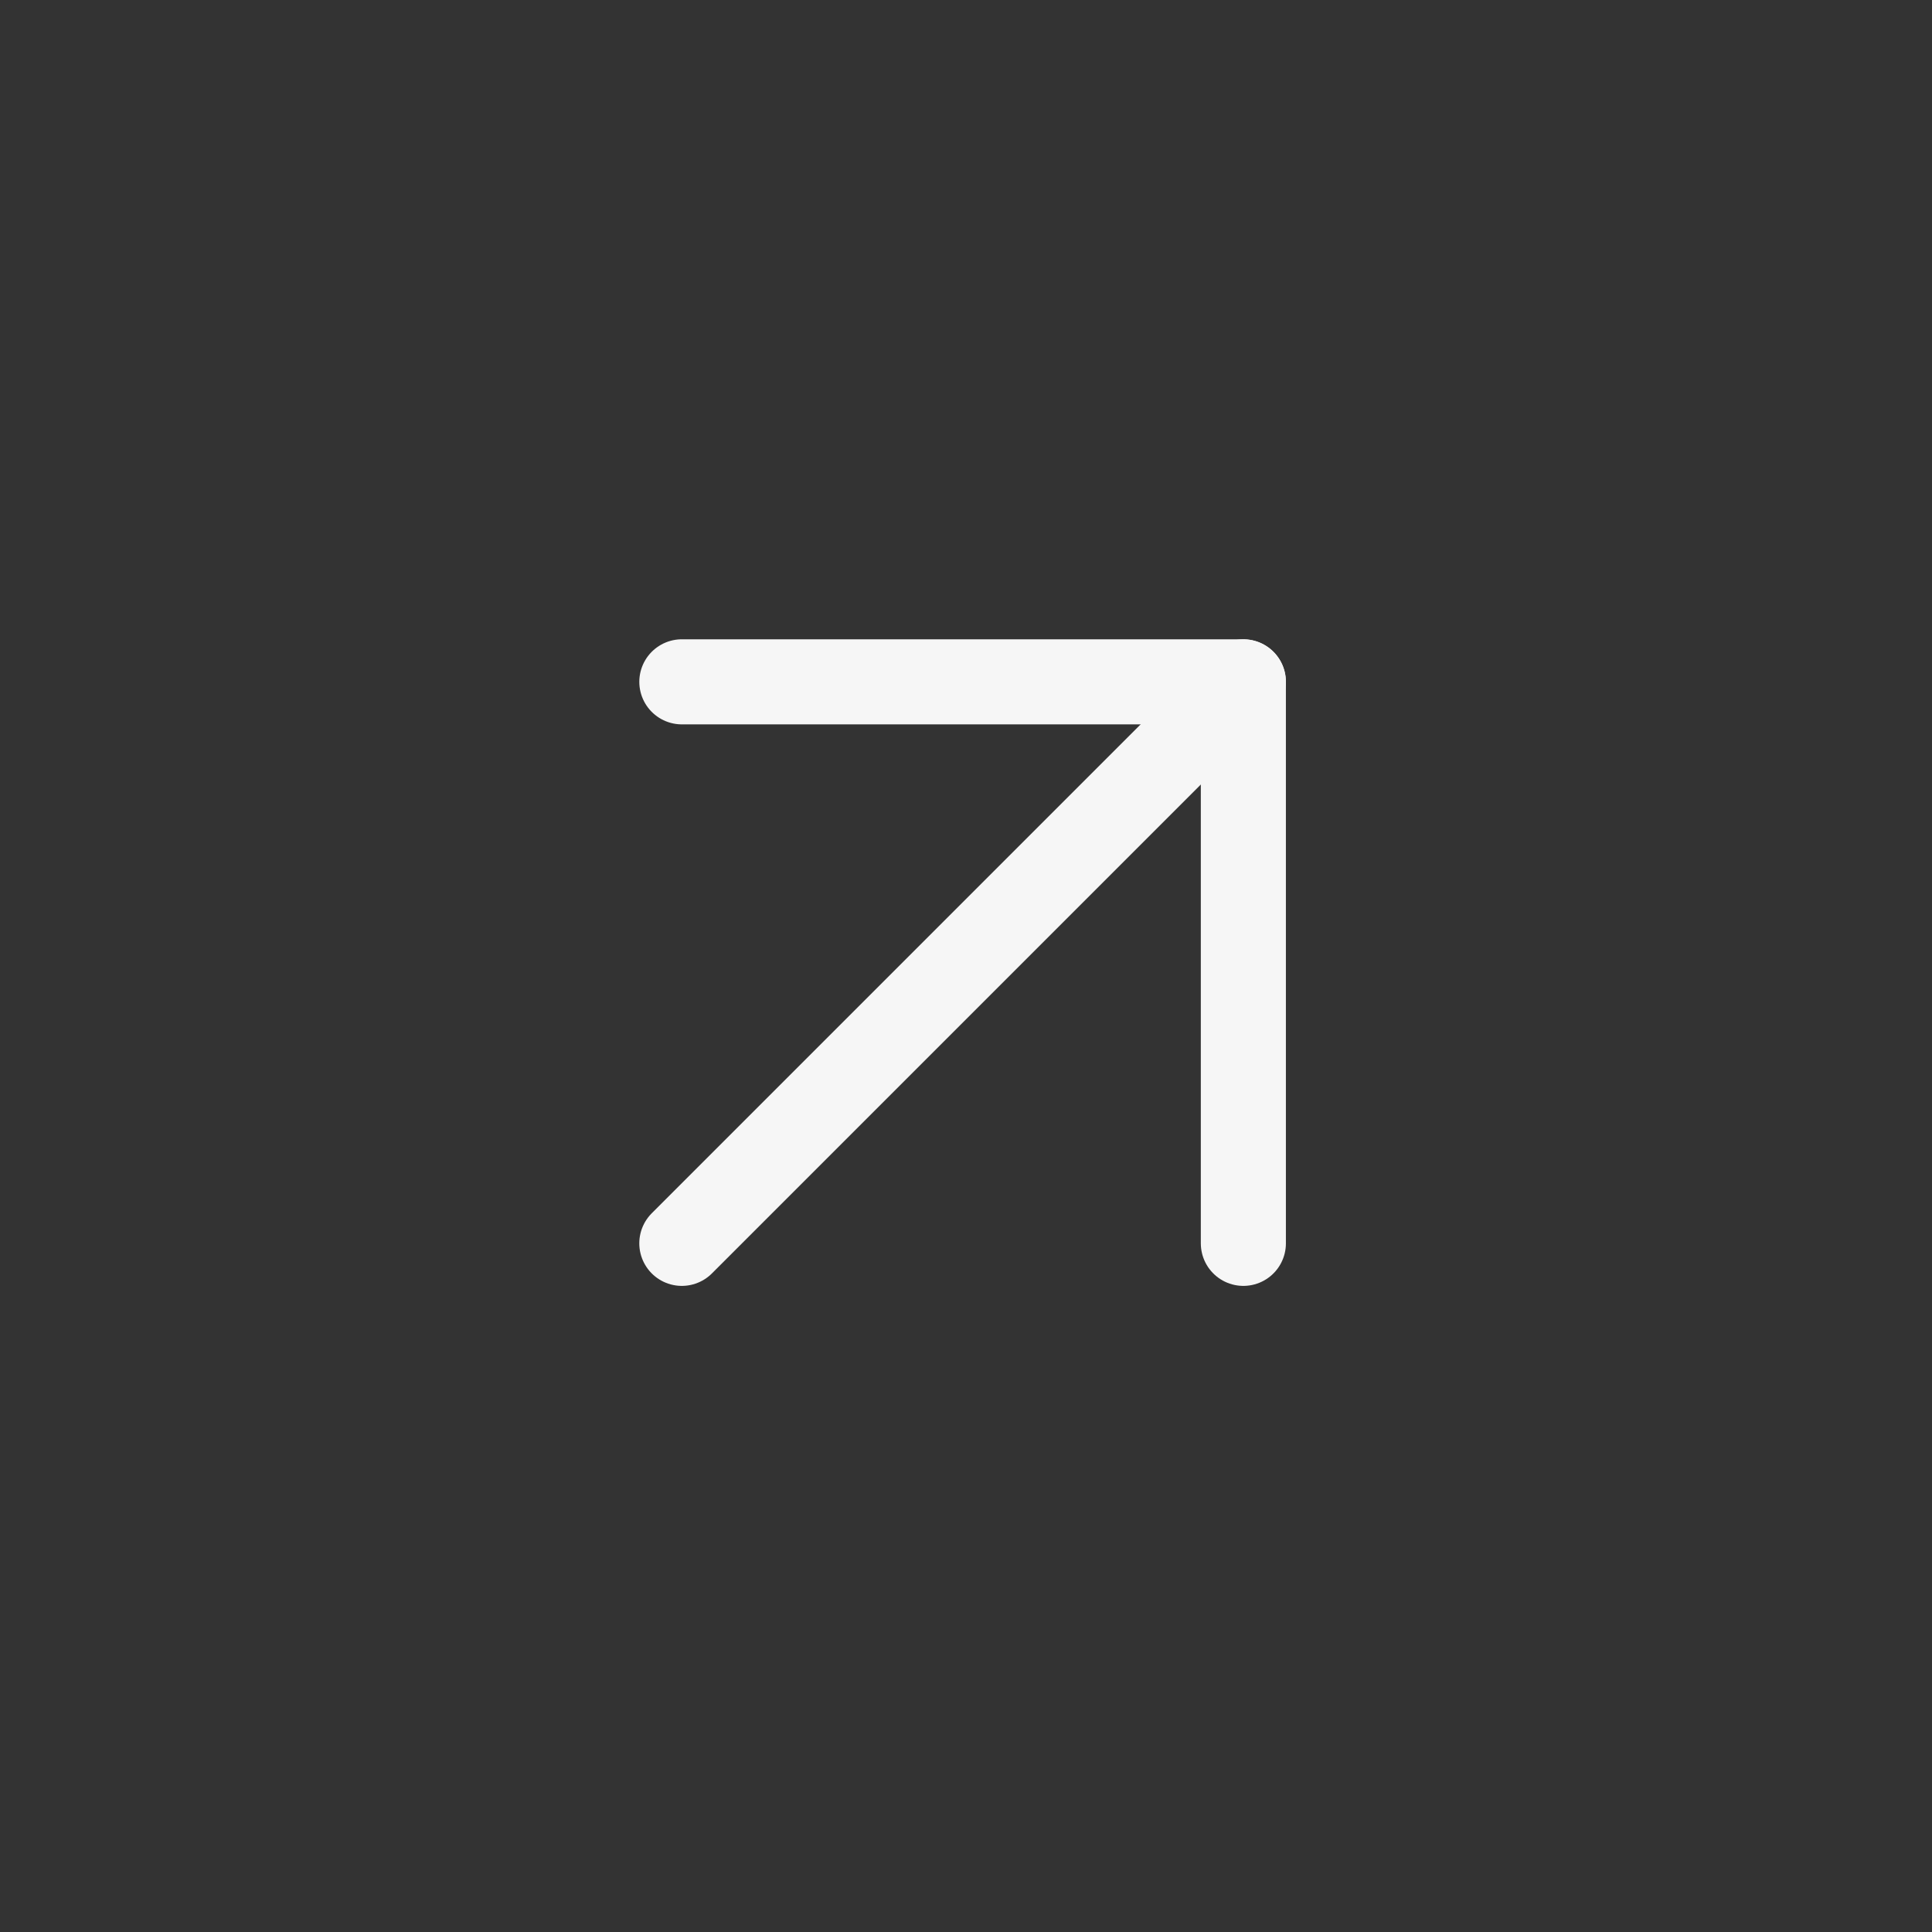
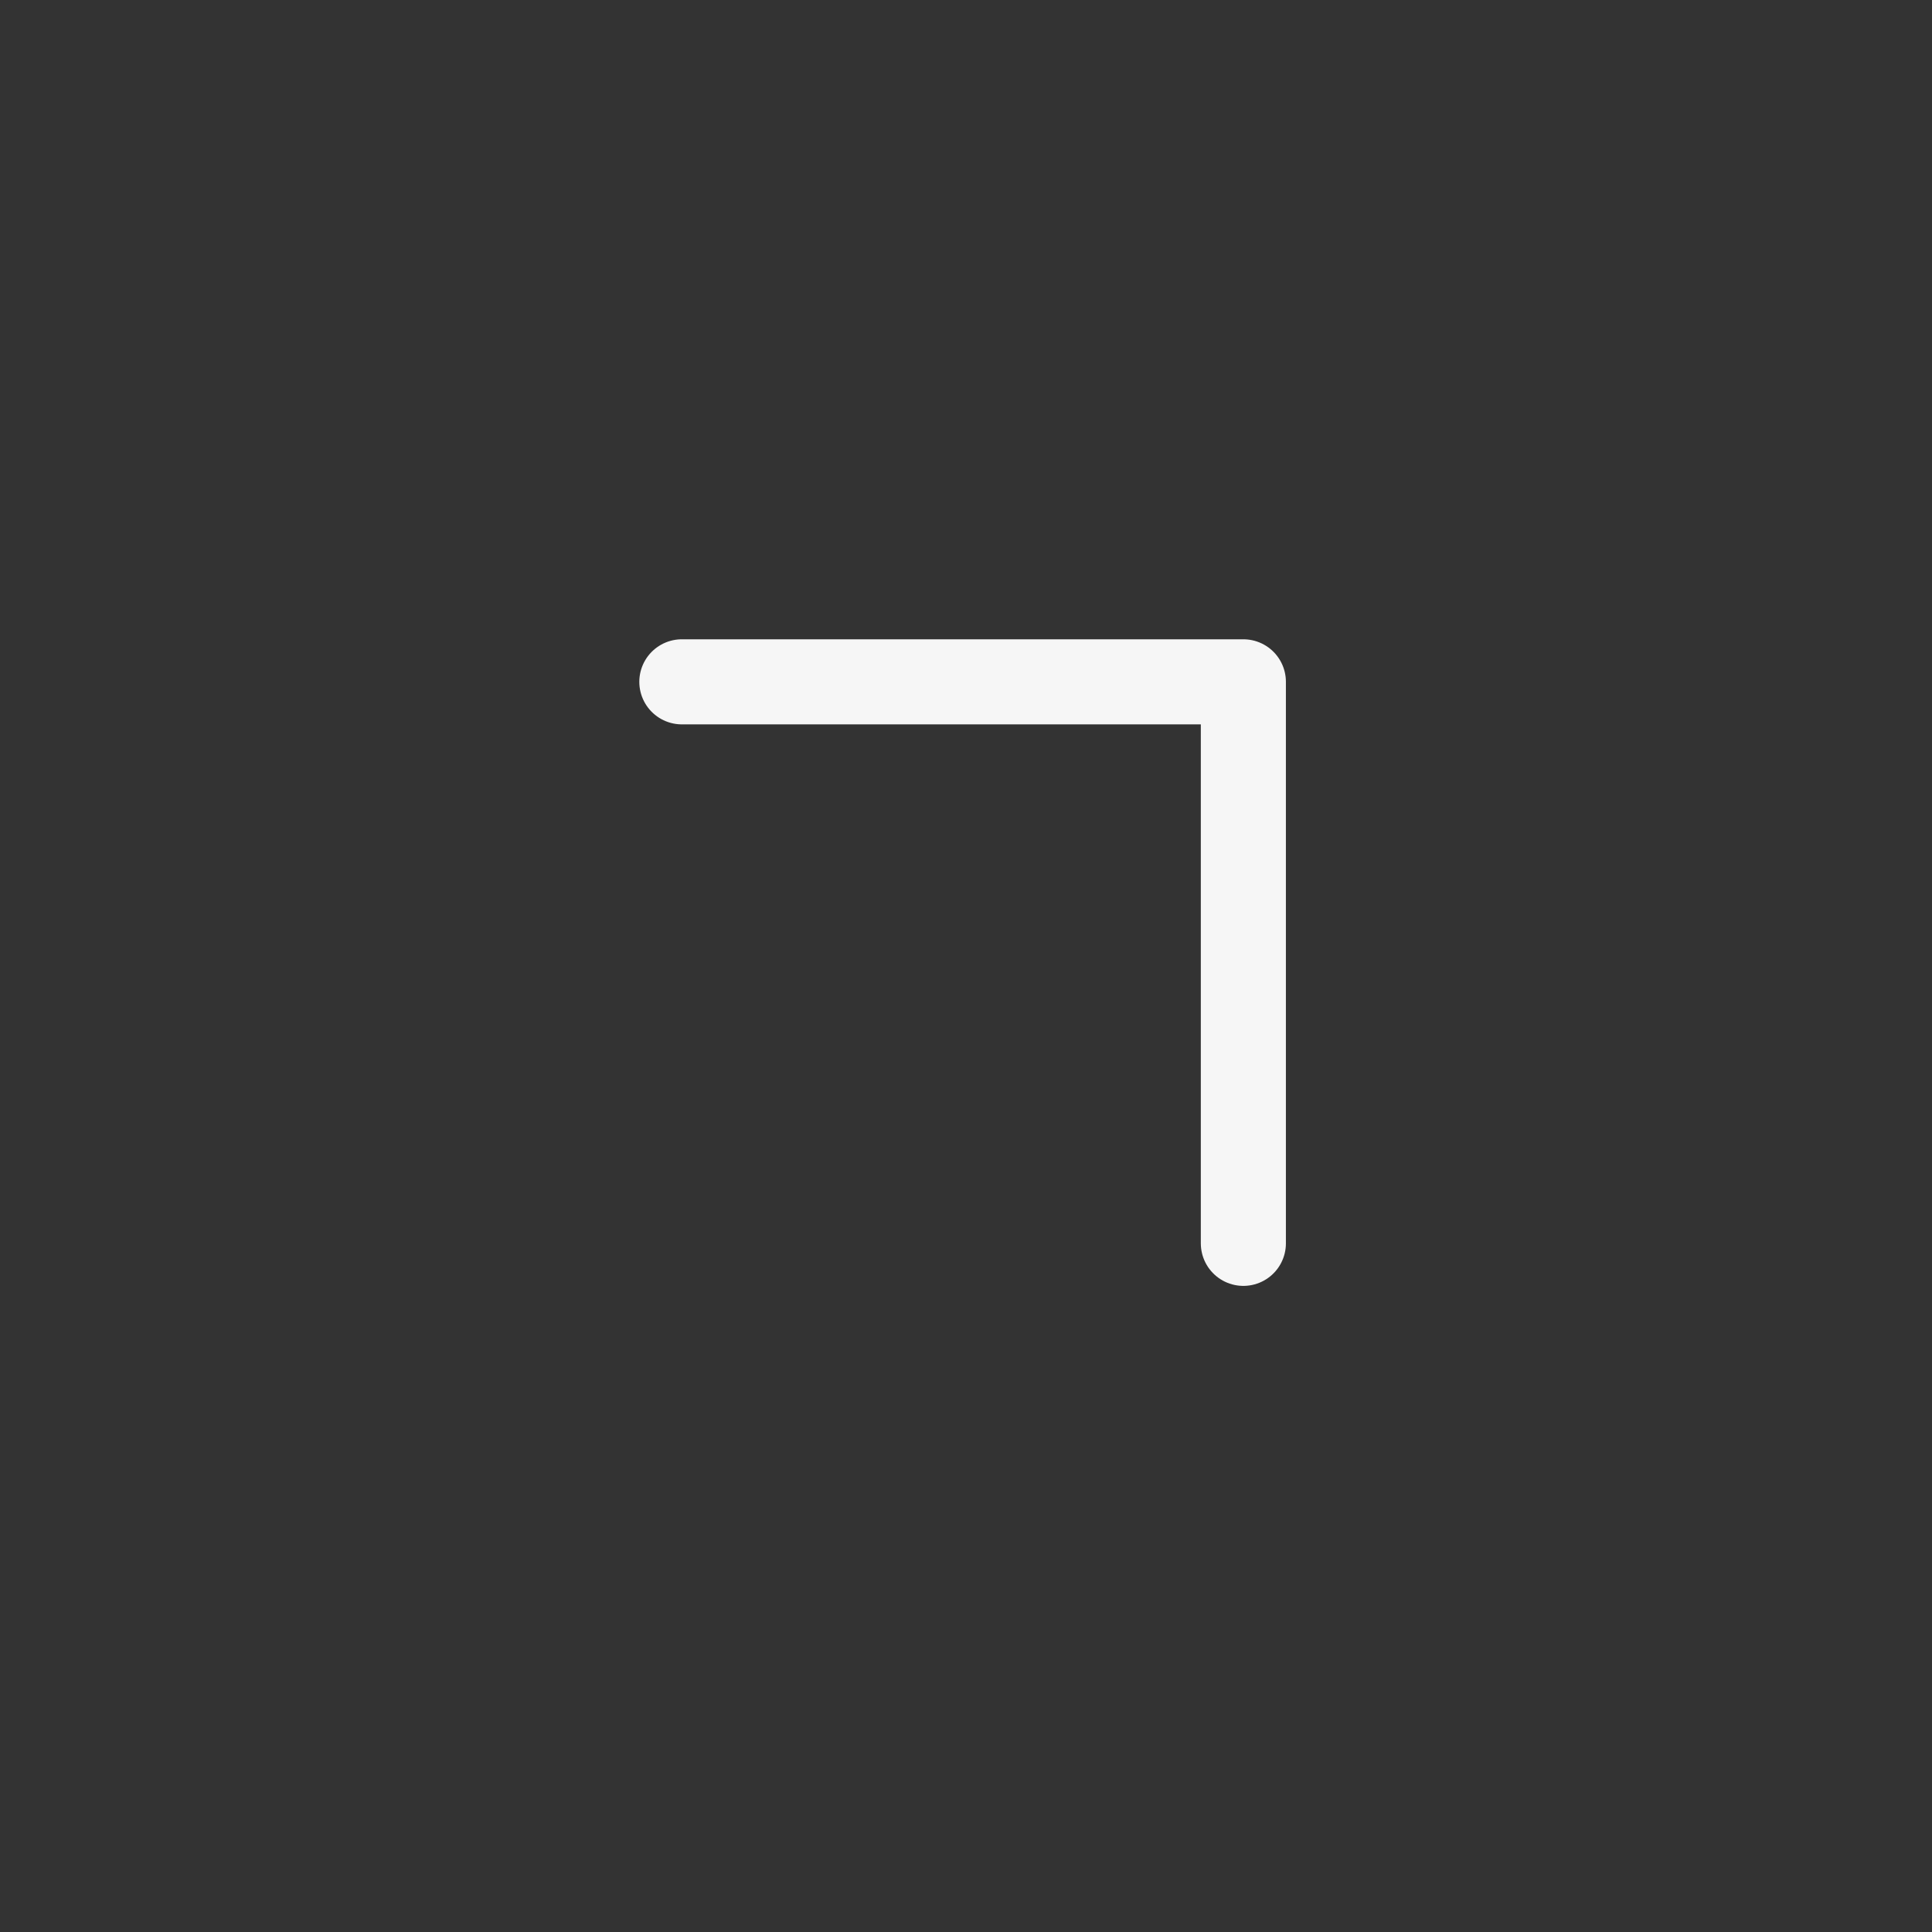
<svg xmlns="http://www.w3.org/2000/svg" width="105" height="105" viewBox="0 0 105 105" fill="none">
  <rect x="0" y="0" width="105" height="105" fill="#333333" stroke="none" />
  <path d="M37.057 37.056L67.574 37.056L67.574 67.573" stroke="#F6F6F6" stroke-width="4.624" stroke-linecap="round" stroke-linejoin="round" />
-   <path d="M37.056 67.573L67.572 37.057" stroke="#F6F6F6" stroke-width="4.624" stroke-linecap="round" stroke-linejoin="round" />
</svg>